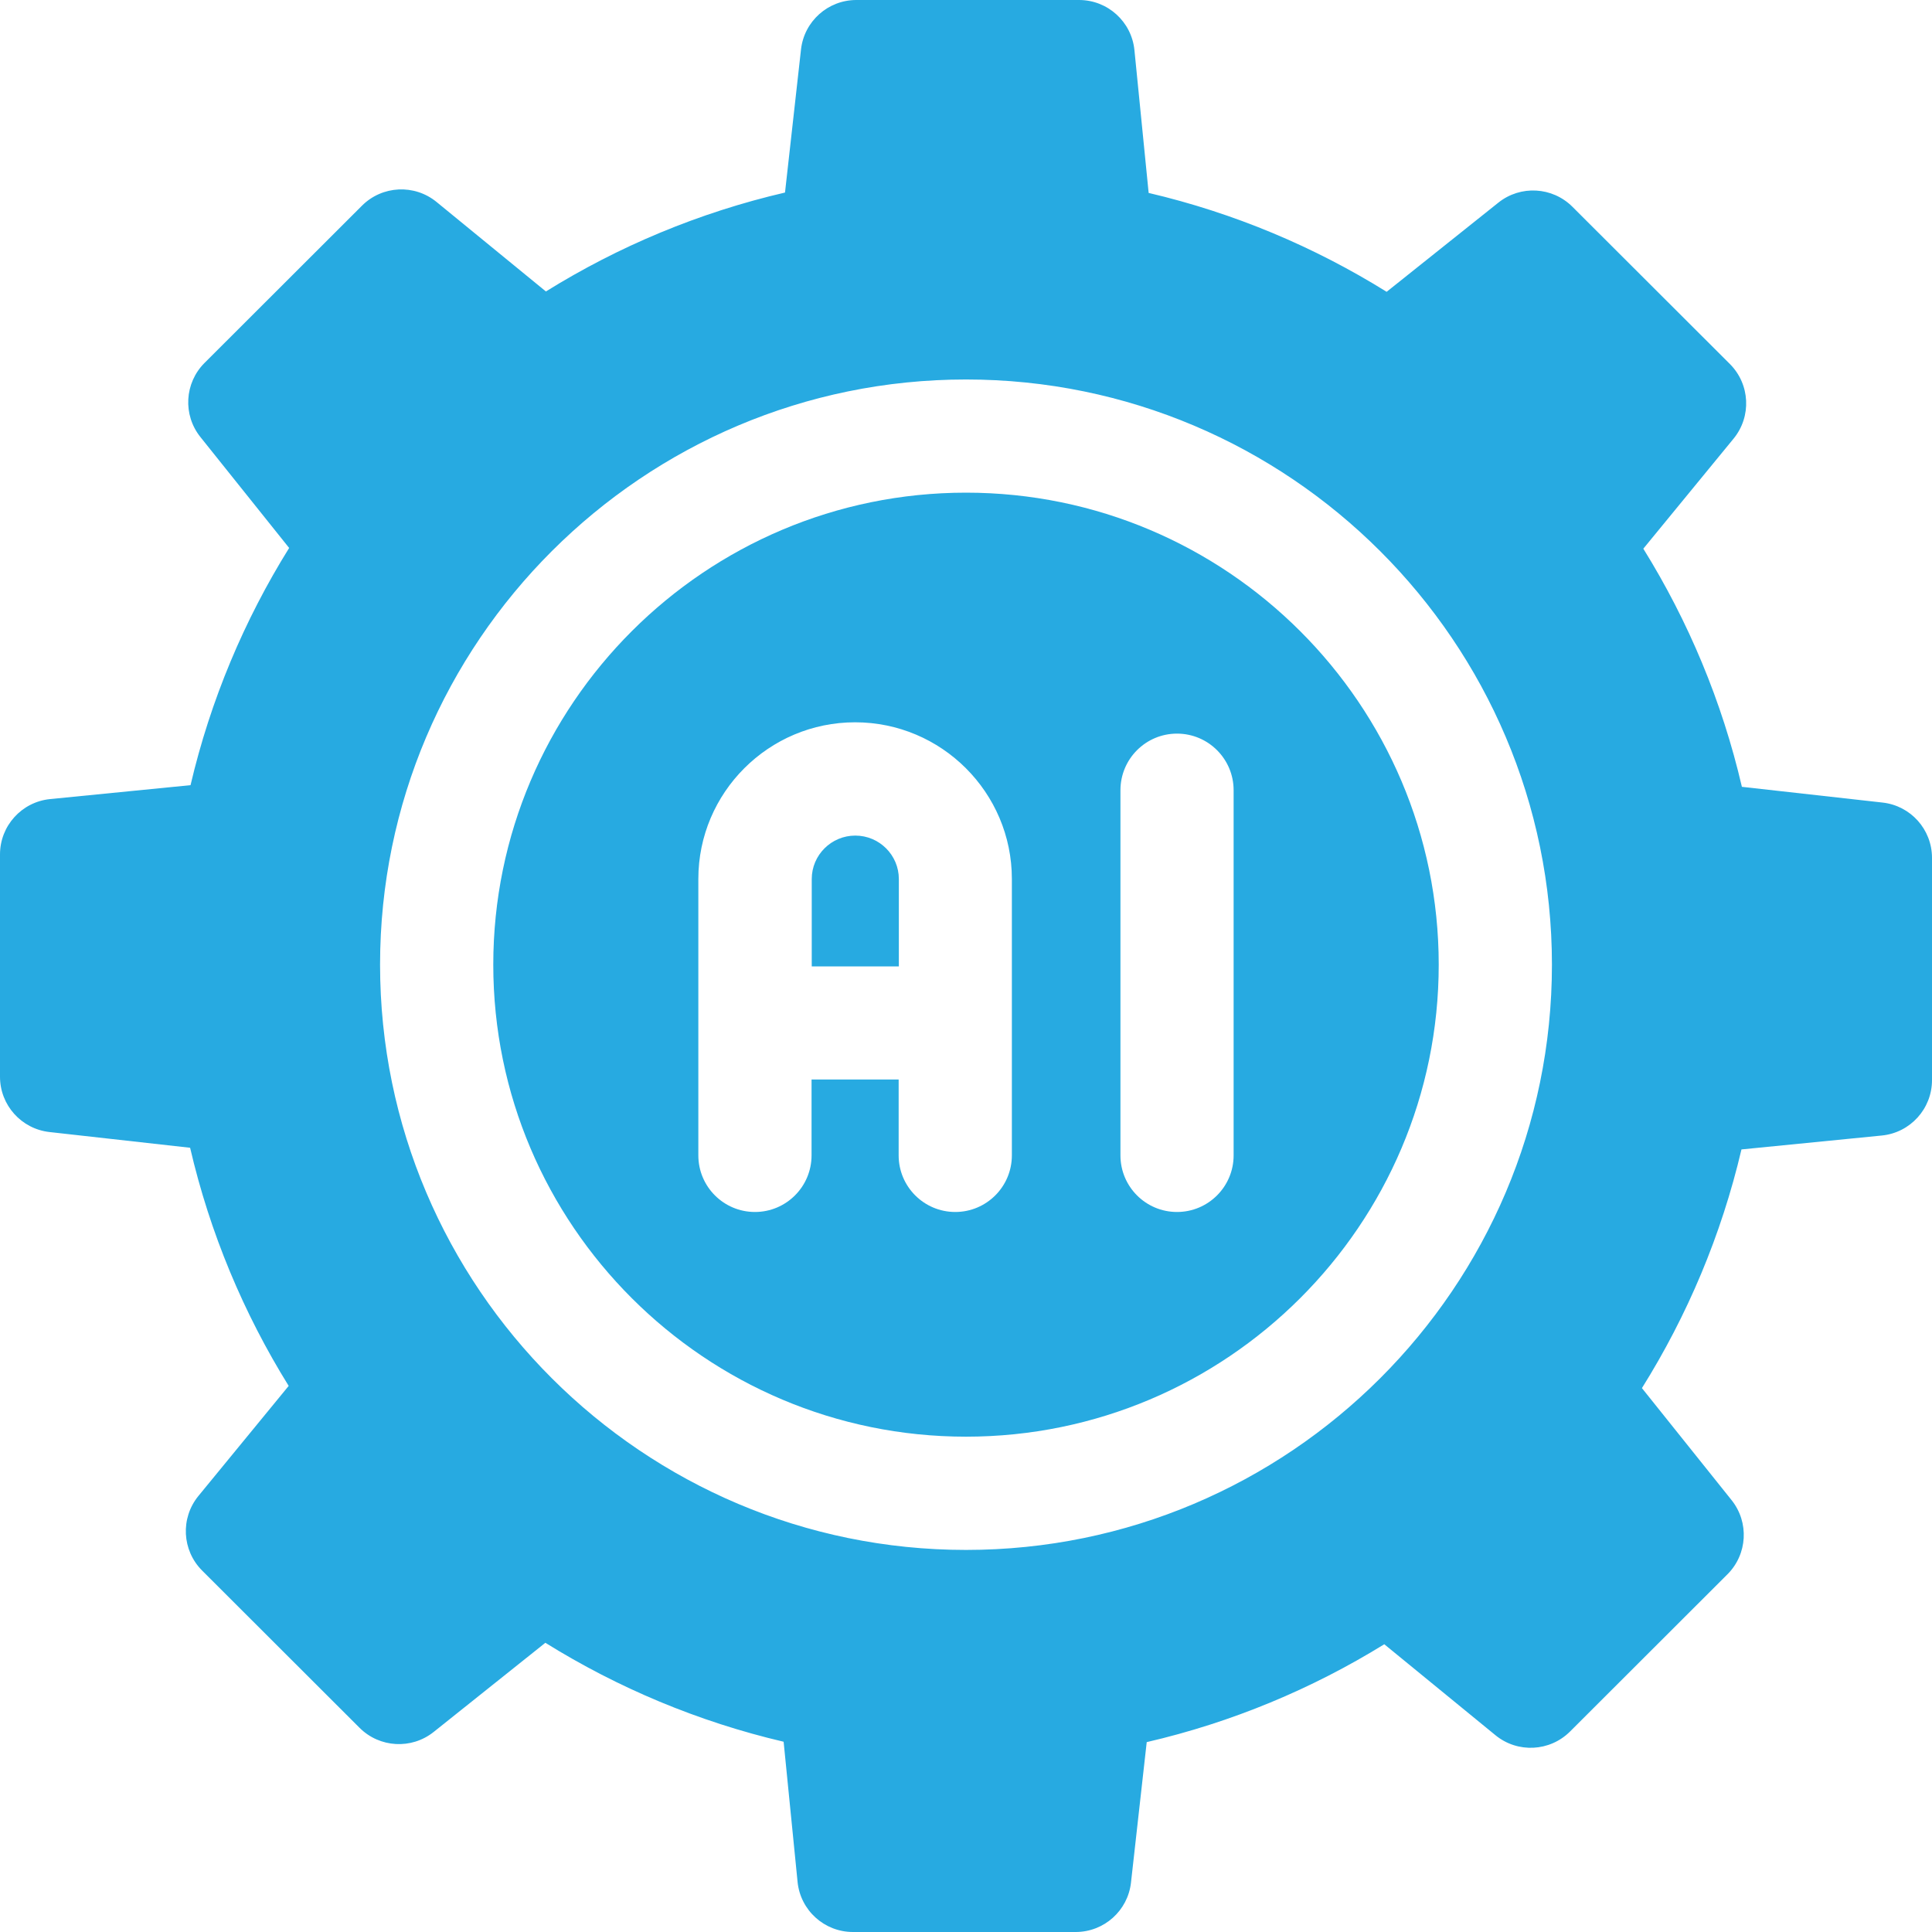
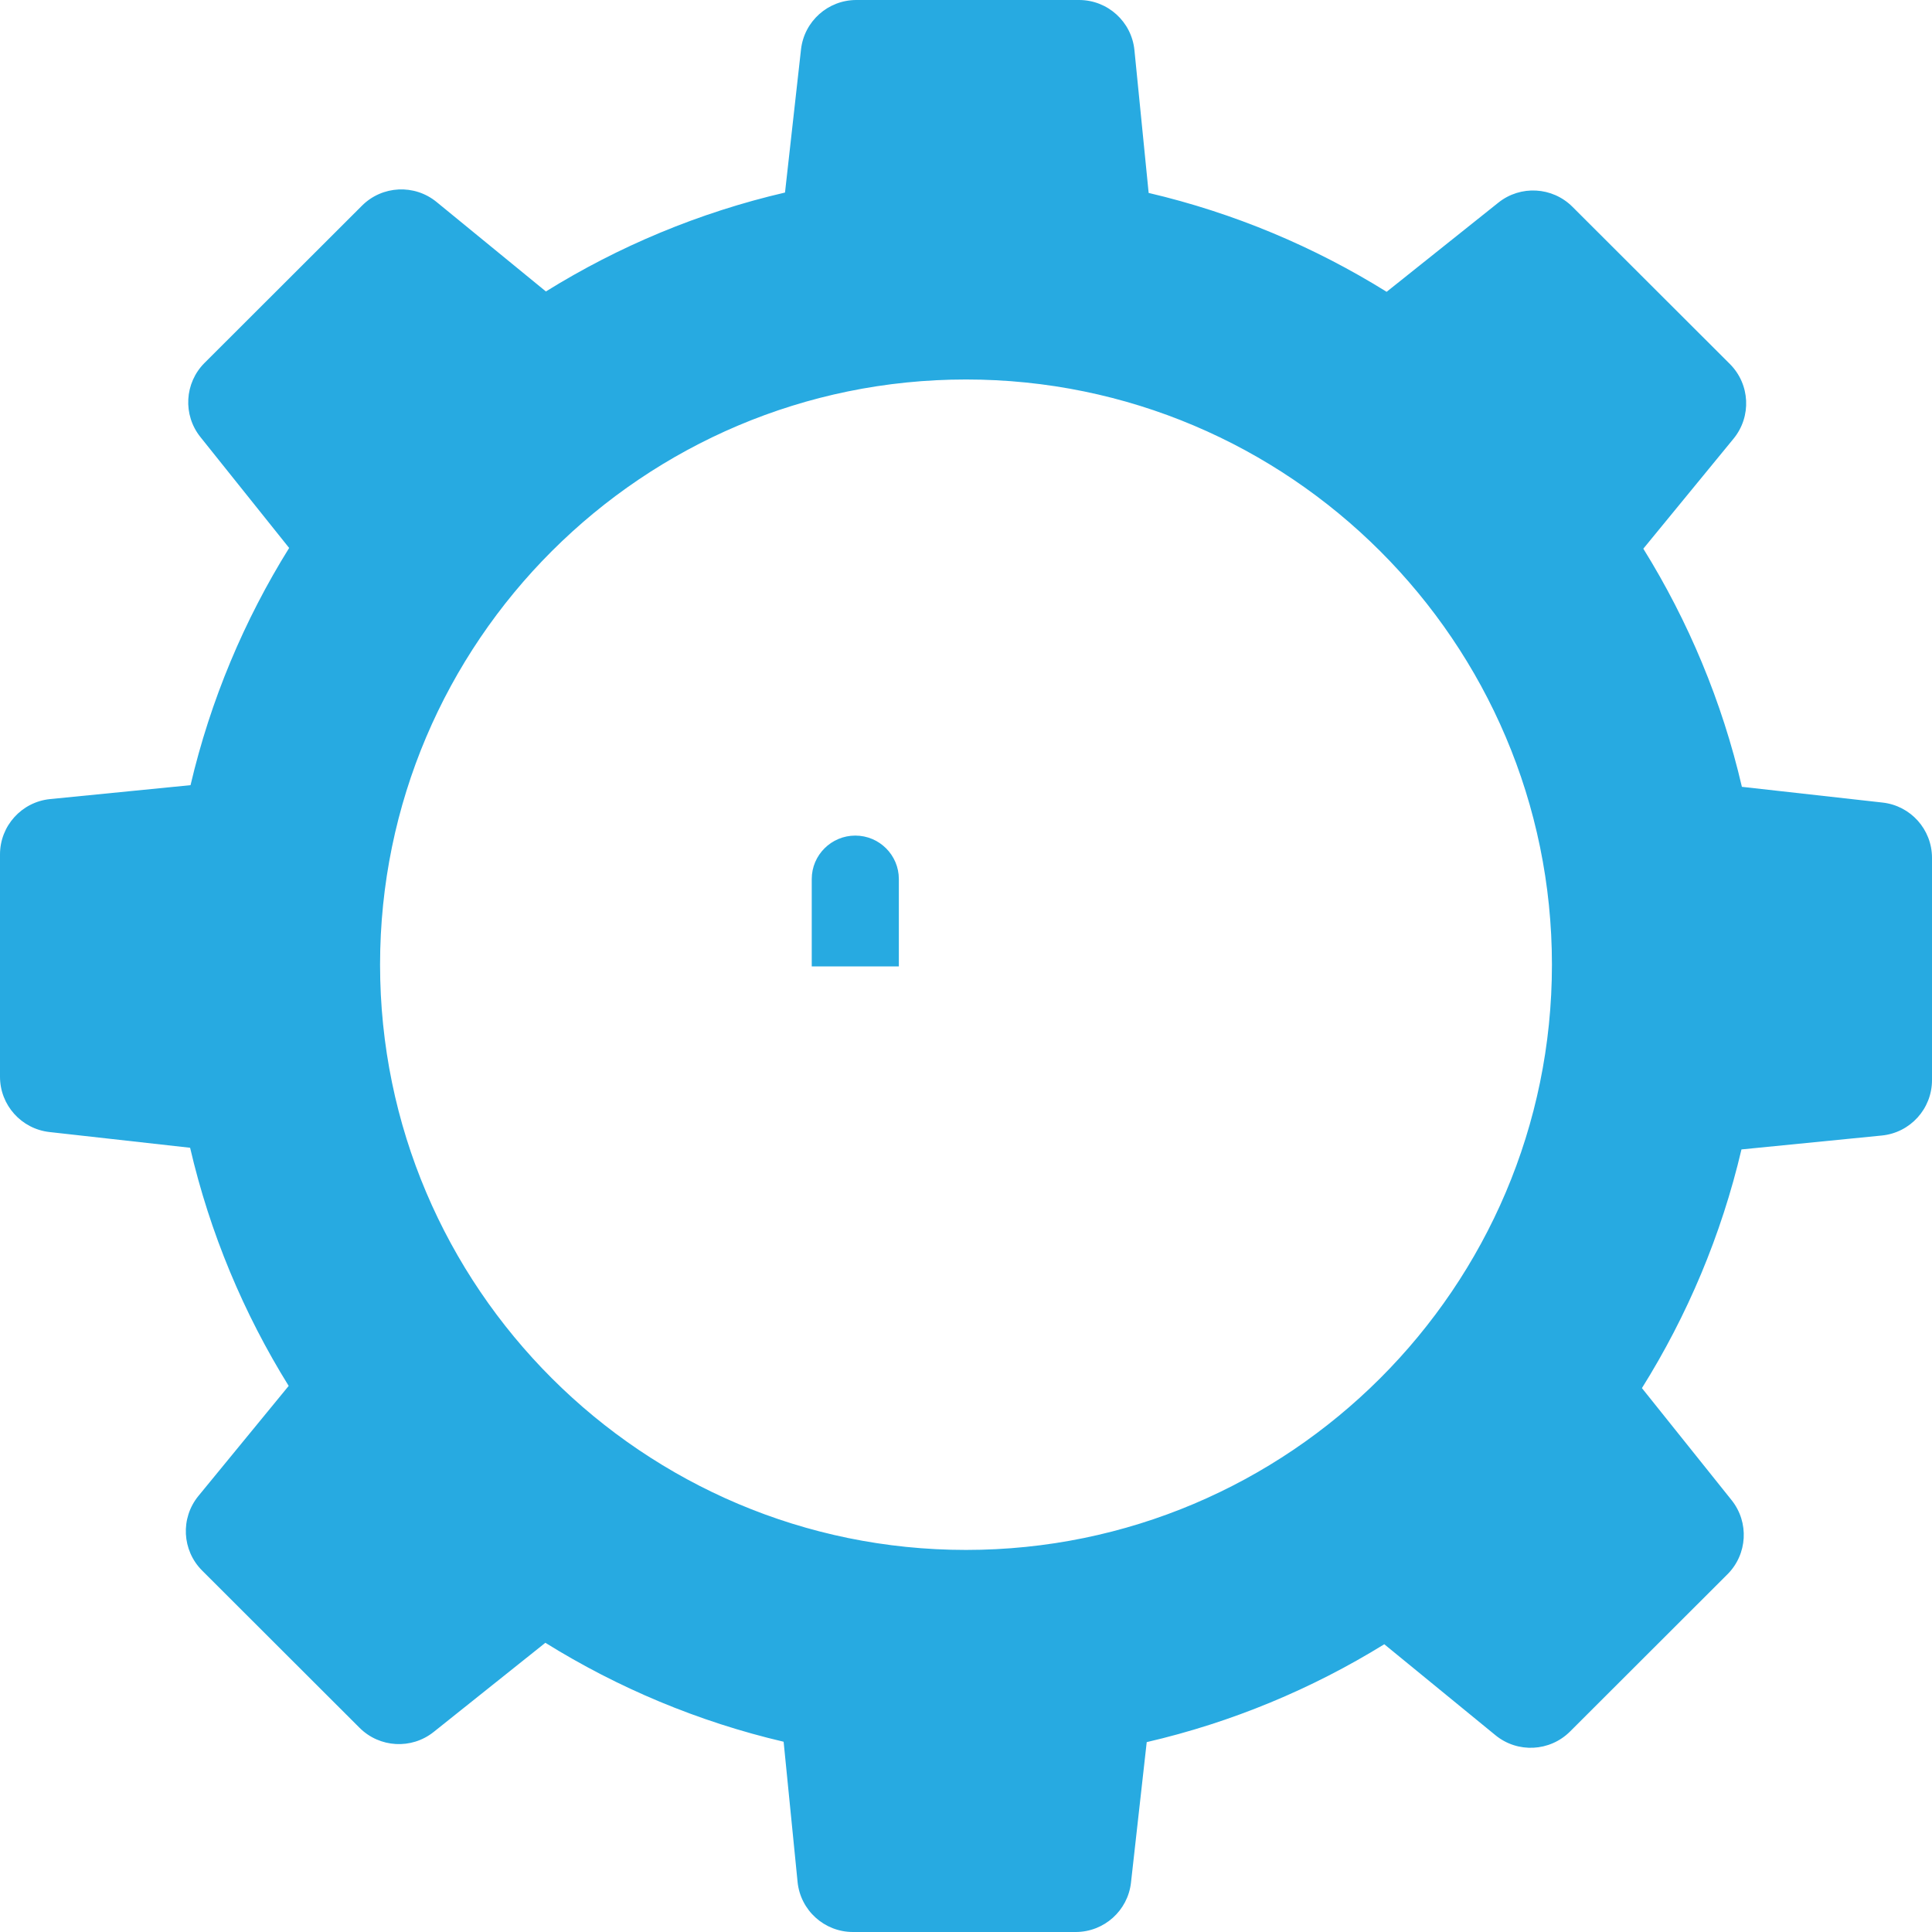
<svg xmlns="http://www.w3.org/2000/svg" width="50" height="50" viewBox="0 0 50 50" fill="none">
  <g clip-path="url(#clip0_7885_38845)">
    <path d="M48.719 20.77L45.08 20.363C44.566 18.151 43.693 16.075 42.529 14.2L44.864 11.353C45.334 10.78 45.293 9.944 44.769 9.42L40.694 5.351C40.175 4.833 39.35 4.787 38.778 5.244L35.886 7.552C34.012 6.386 31.938 5.511 29.727 4.993L29.359 1.298C29.286 0.561 28.666 0 27.926 0H22.162C21.428 0 20.812 0.551 20.73 1.28L20.316 4.983C18.094 5.499 16.01 6.374 14.128 7.543L11.298 5.227C10.726 4.759 9.891 4.8 9.368 5.323L5.294 9.392C4.774 9.911 4.728 10.738 5.187 11.311L7.483 14.181C6.32 16.049 5.448 18.116 4.931 20.32L1.298 20.68C0.561 20.753 0 21.373 0 22.113V27.866C0 28.6 0.552 29.216 1.281 29.297L4.92 29.704C5.434 31.916 6.307 33.992 7.471 35.867L5.136 38.714C4.666 39.287 4.707 40.123 5.232 40.647L9.306 44.716C9.825 45.234 10.65 45.28 11.223 44.823L14.114 42.515C15.99 43.682 18.066 44.557 20.28 45.076L20.641 48.702C20.714 49.439 21.334 50 22.074 50H27.838C28.572 50 29.189 49.449 29.27 48.72L29.677 45.086C31.883 44.575 33.953 43.709 35.825 42.553L38.702 44.907C39.274 45.376 40.108 45.334 40.632 44.812L44.706 40.743C45.226 40.224 45.272 39.397 44.813 38.823L42.493 35.924C43.668 34.046 44.548 31.966 45.069 29.747L48.702 29.387C49.438 29.314 50 28.694 50 27.954V22.201C50 21.467 49.449 20.851 48.719 20.77ZM25 40.112C16.639 40.112 9.836 33.318 9.836 24.966C9.836 16.615 16.639 9.821 25 9.821C33.361 9.821 40.164 16.615 40.164 24.966C40.164 33.318 33.361 40.112 25 40.112Z" fill="#27AAE1" />
    <path d="M22.135 21.625C21.514 21.625 21.008 22.129 21.008 22.749V25.01H23.262V22.749C23.262 22.129 22.756 21.625 22.135 21.625Z" fill="#27AAE1" />
-     <path d="M25 12.75C18.254 12.75 12.766 18.23 12.766 24.966C12.766 31.701 18.254 37.181 25 37.181C31.745 37.181 37.234 31.701 37.234 24.966C37.234 18.23 31.745 12.75 25 12.75ZM26.187 29.901C26.187 30.71 25.531 31.366 24.722 31.366C23.913 31.366 23.257 30.71 23.257 29.901V27.937H21.003V29.901C21.003 30.71 20.347 31.366 19.538 31.366C18.729 31.366 18.073 30.71 18.073 29.901V22.747C18.073 20.512 19.893 18.693 22.13 18.693C24.367 18.693 26.187 20.512 26.187 22.747V29.901ZM31.926 29.901C31.926 30.71 31.27 31.366 30.461 31.366C29.652 31.366 28.997 30.71 28.997 29.901V20.451C28.997 19.642 29.652 18.986 30.461 18.986C31.27 18.986 31.926 19.642 31.926 20.451V29.901Z" fill="#27AAE1" />
  </g>
  <defs>
    <clipPath id="clip0_7885_38845">
      <rect width="50" height="50" fill="white" />
    </clipPath>
  </defs>
</svg>